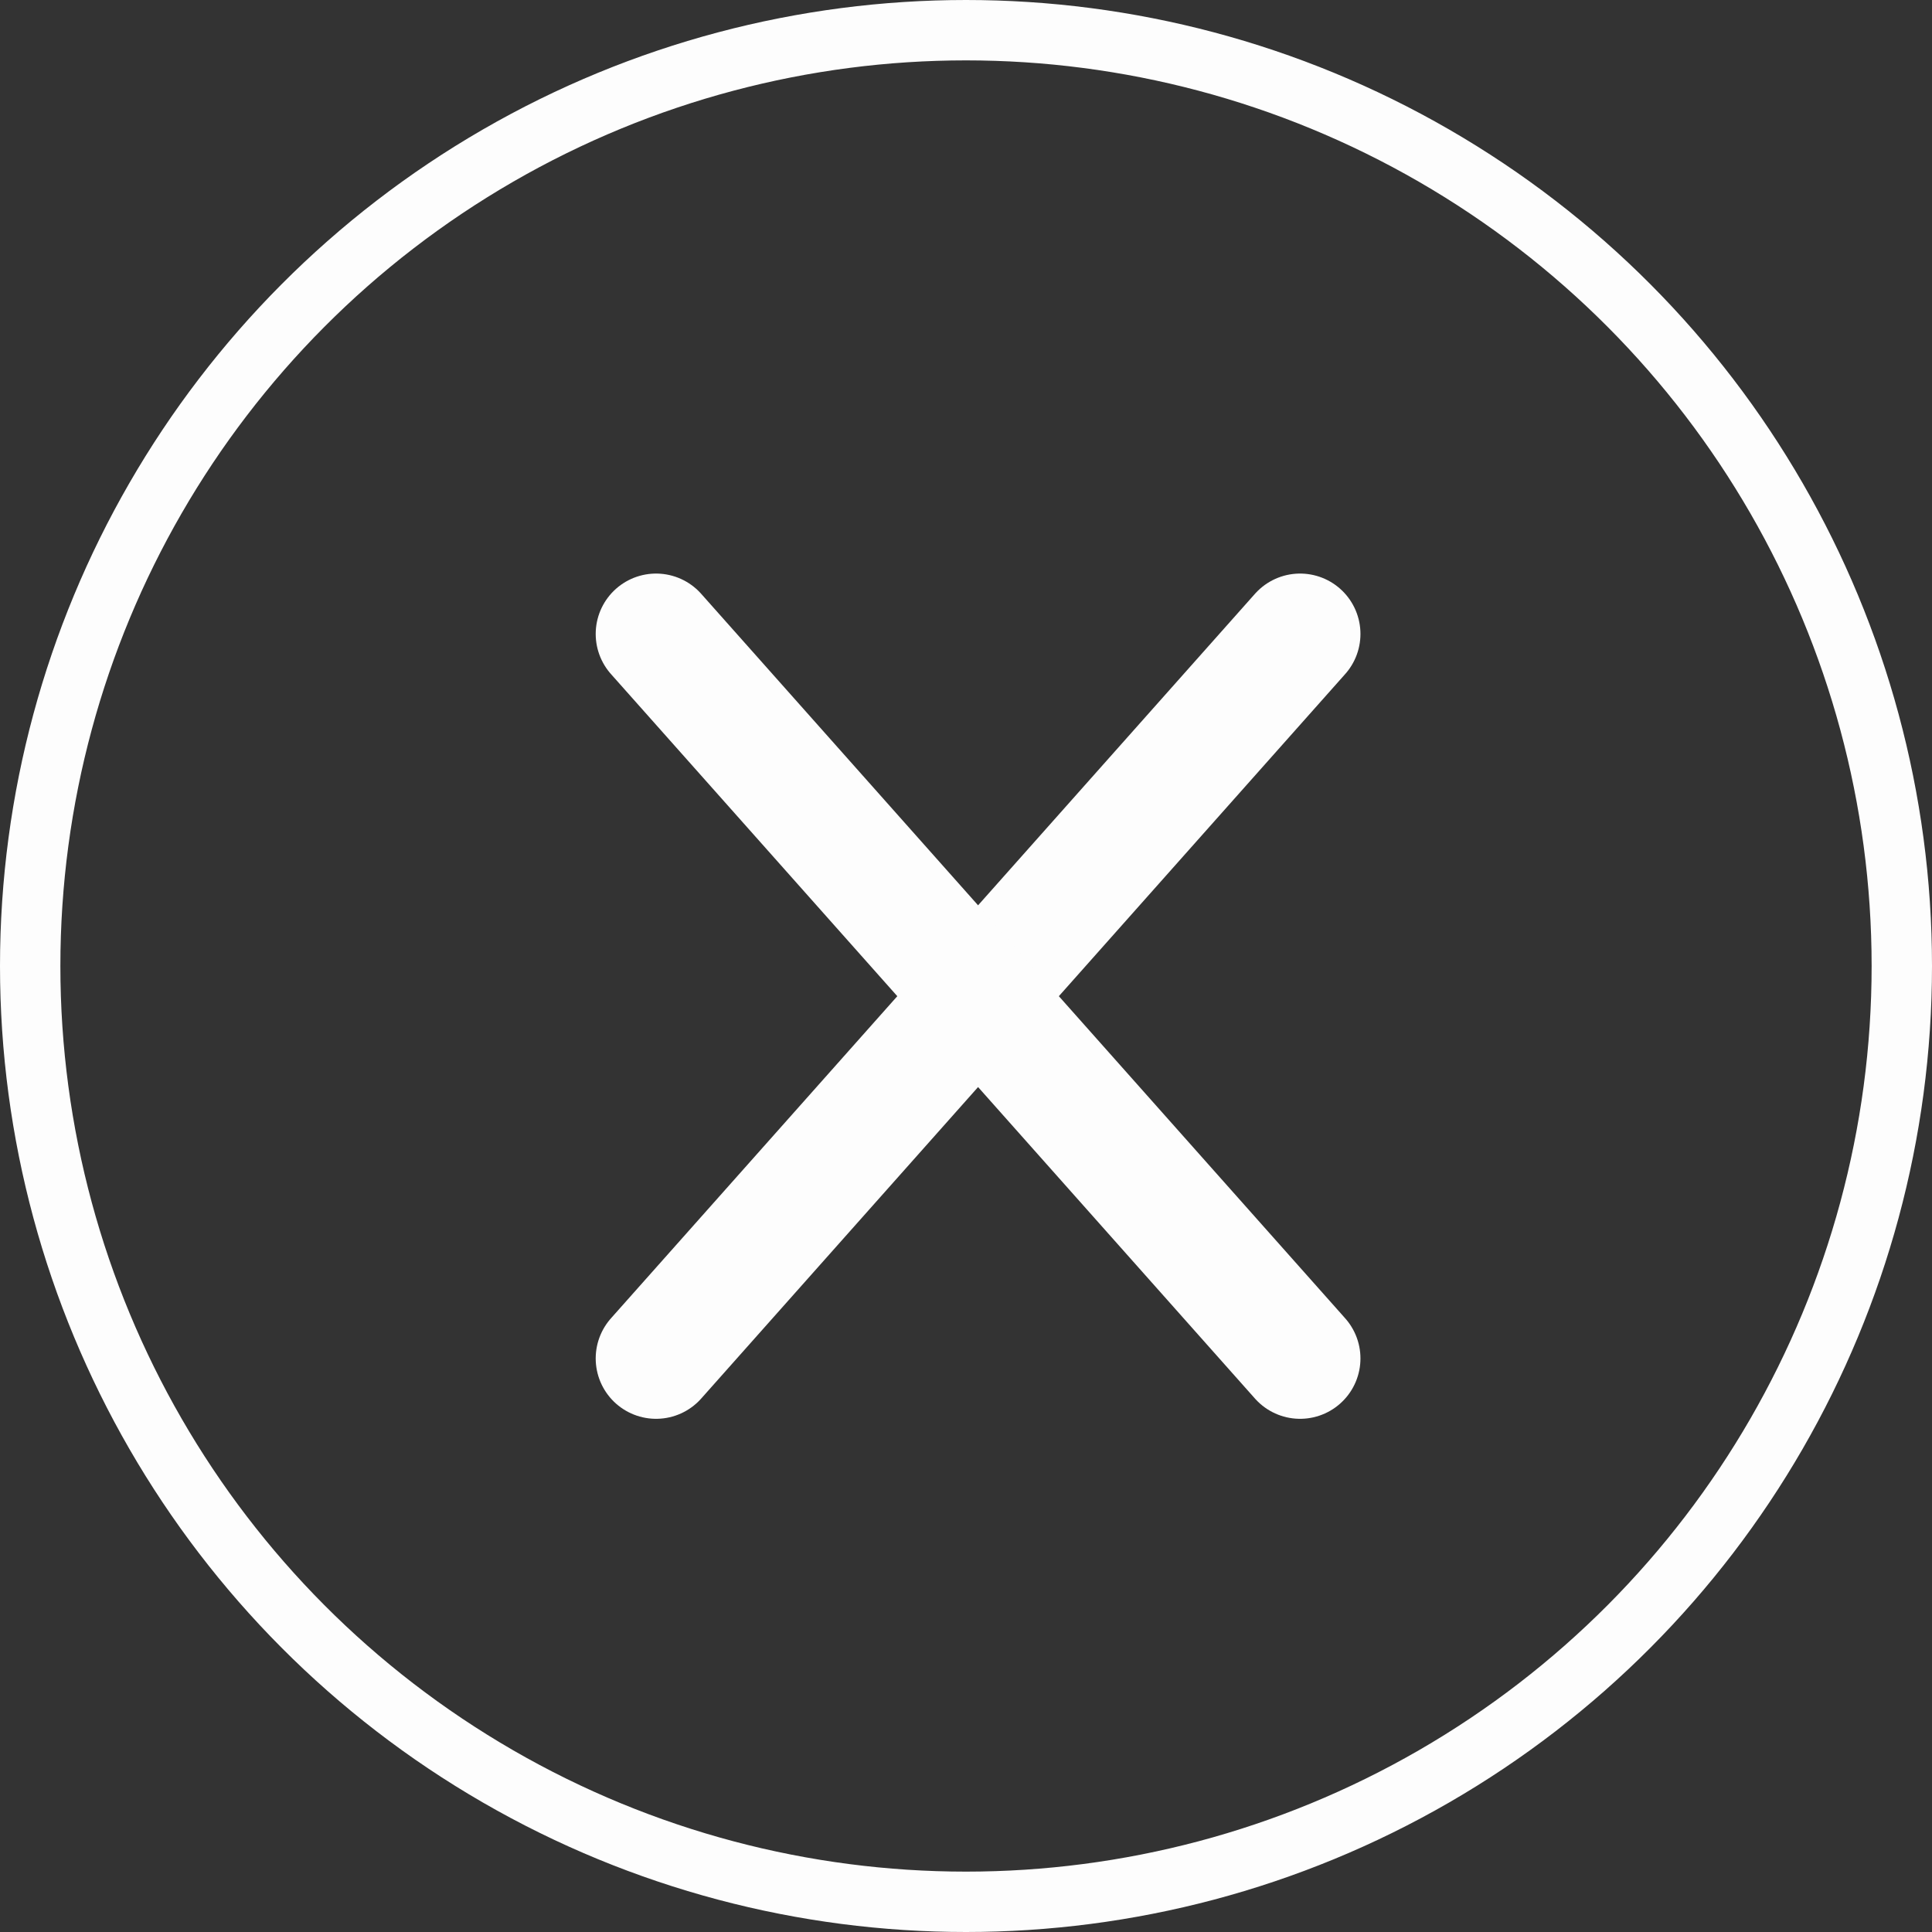
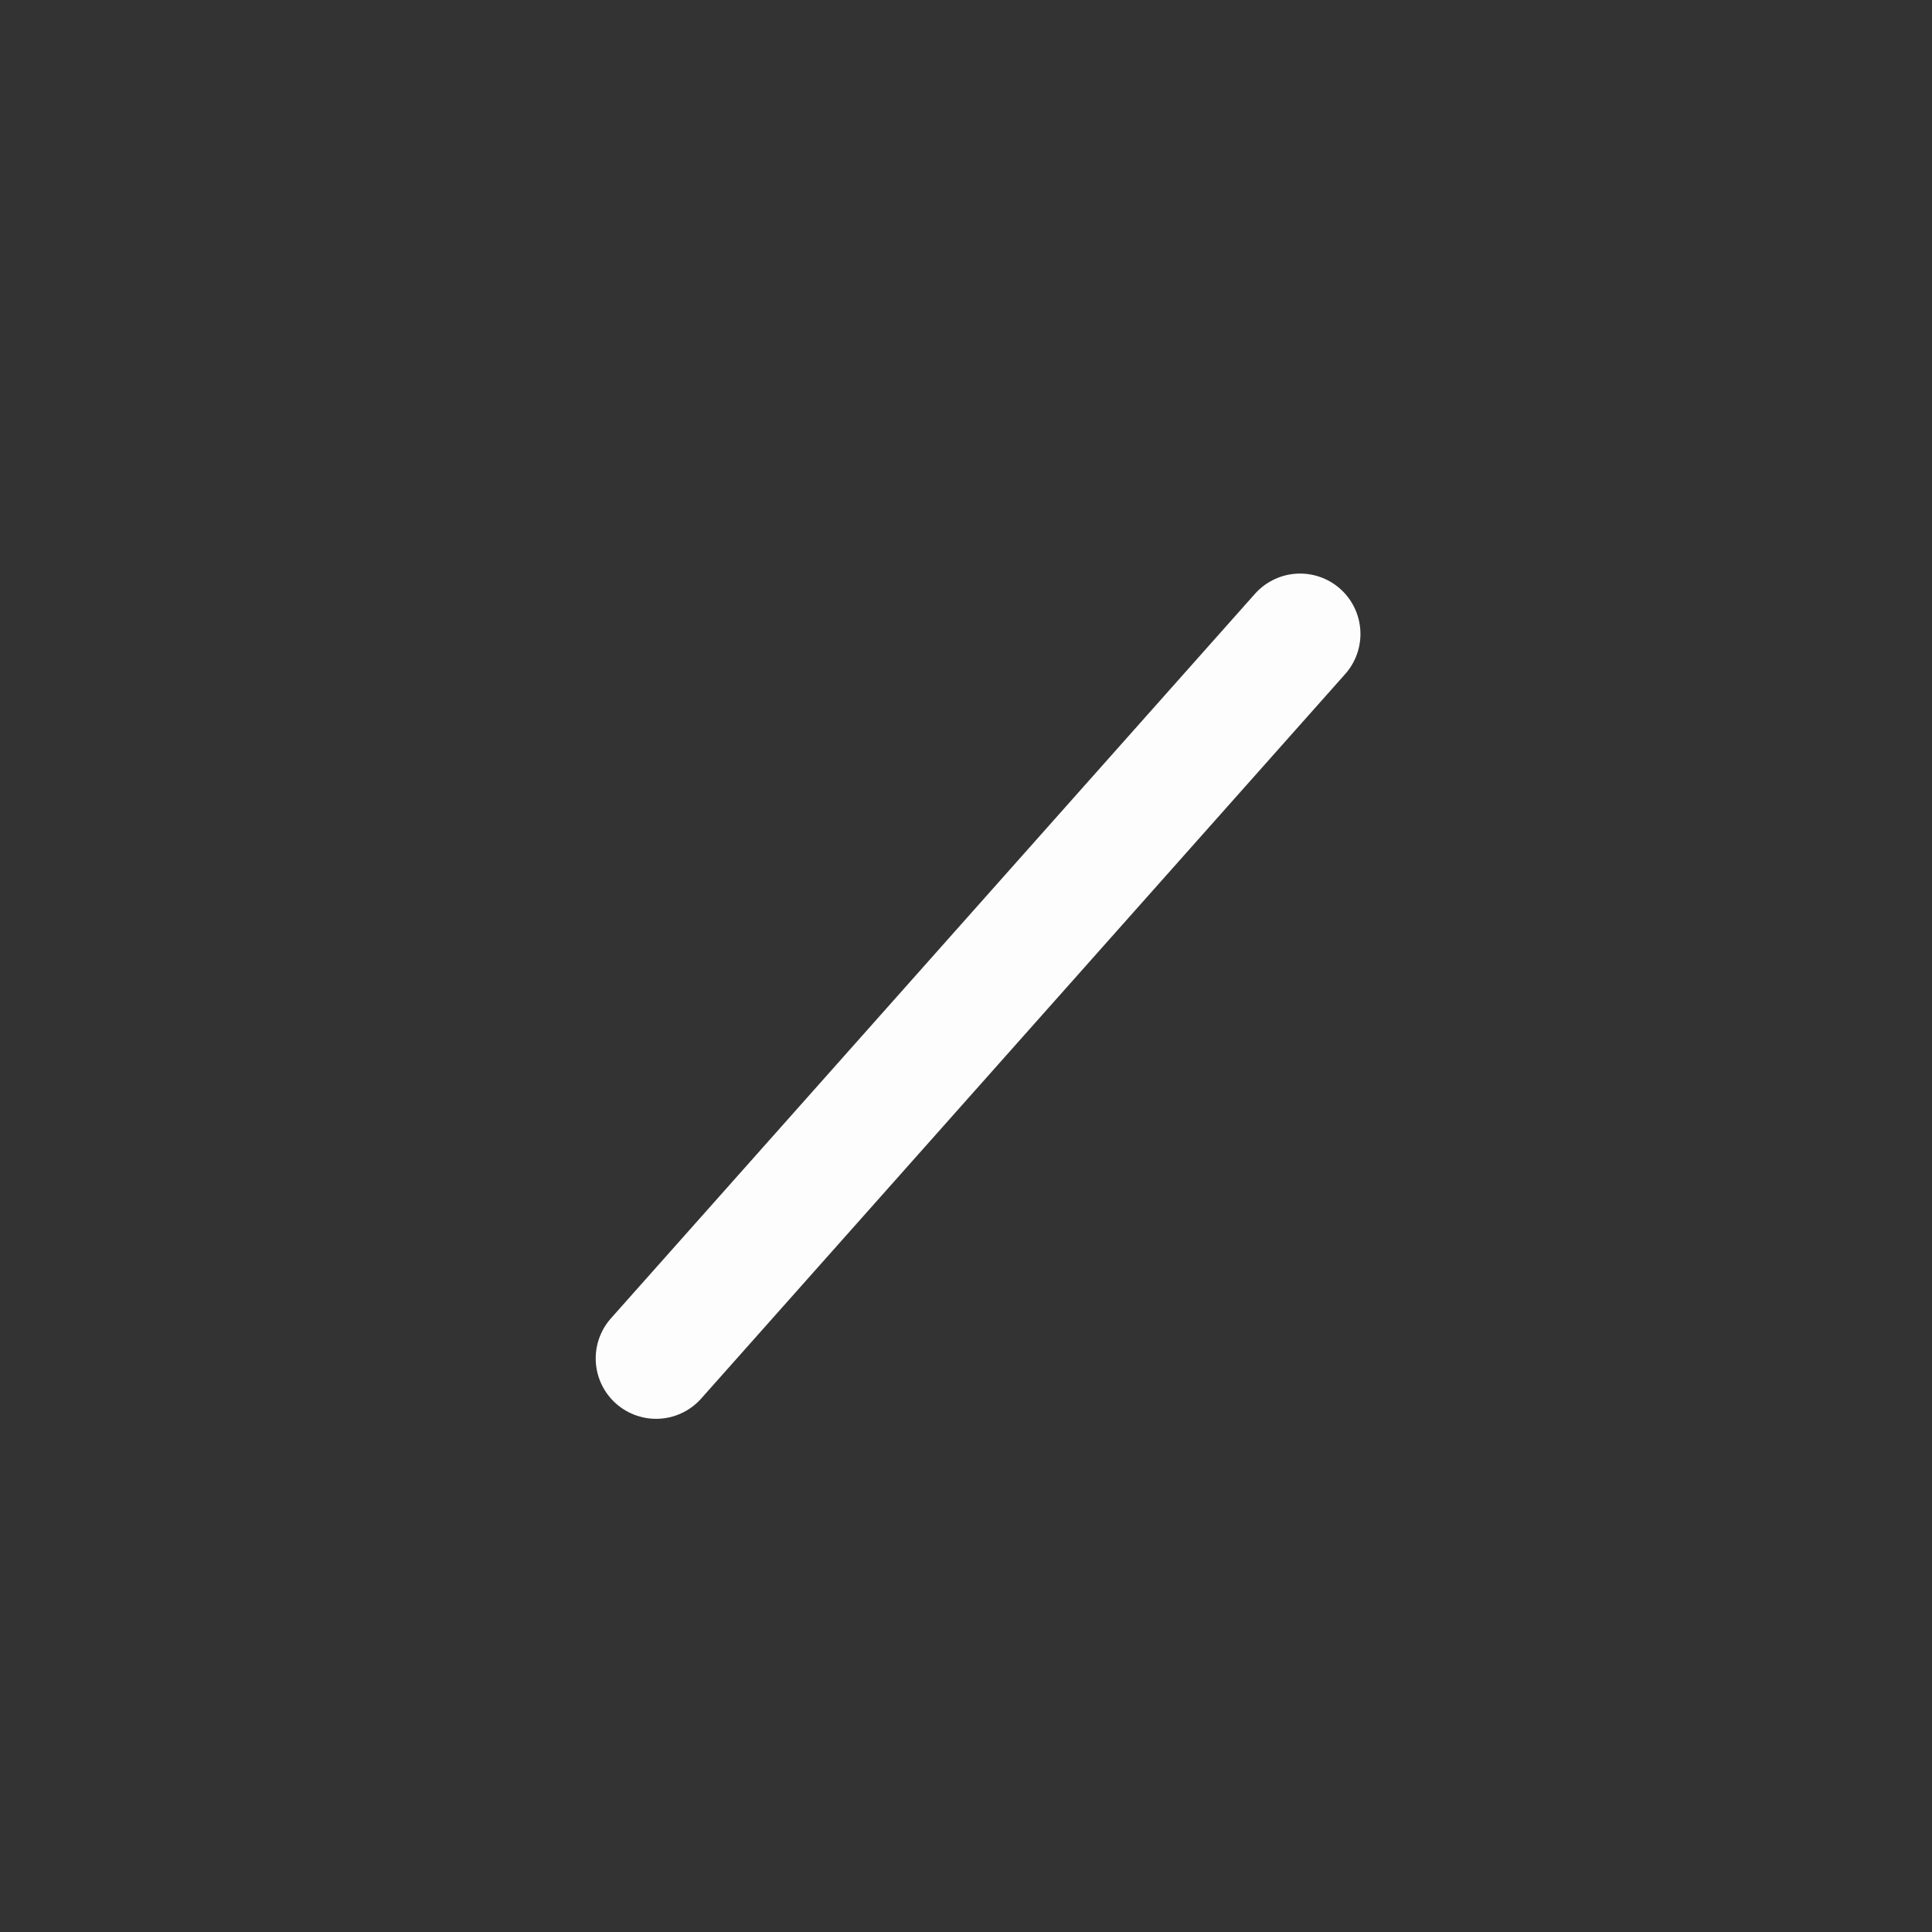
<svg xmlns="http://www.w3.org/2000/svg" width="24" height="24" viewBox="0 0 24 24" fill="none">
  <rect x="0" y="0" width="24" height="24" fill="#333333" stroke="none" />
-   <circle cx="12" cy="12" r="11.625" stroke="#FDFDFD" stroke-width="0.75" />
  <path d="M8.15 16.875L16.15 7.875" stroke="#FDFDFD" stroke-width="1.5" stroke-linecap="round" />
-   <path d="M16.15 16.875L8.15 7.875" stroke="#FDFDFD" stroke-width="1.5" stroke-linecap="round" />
</svg>